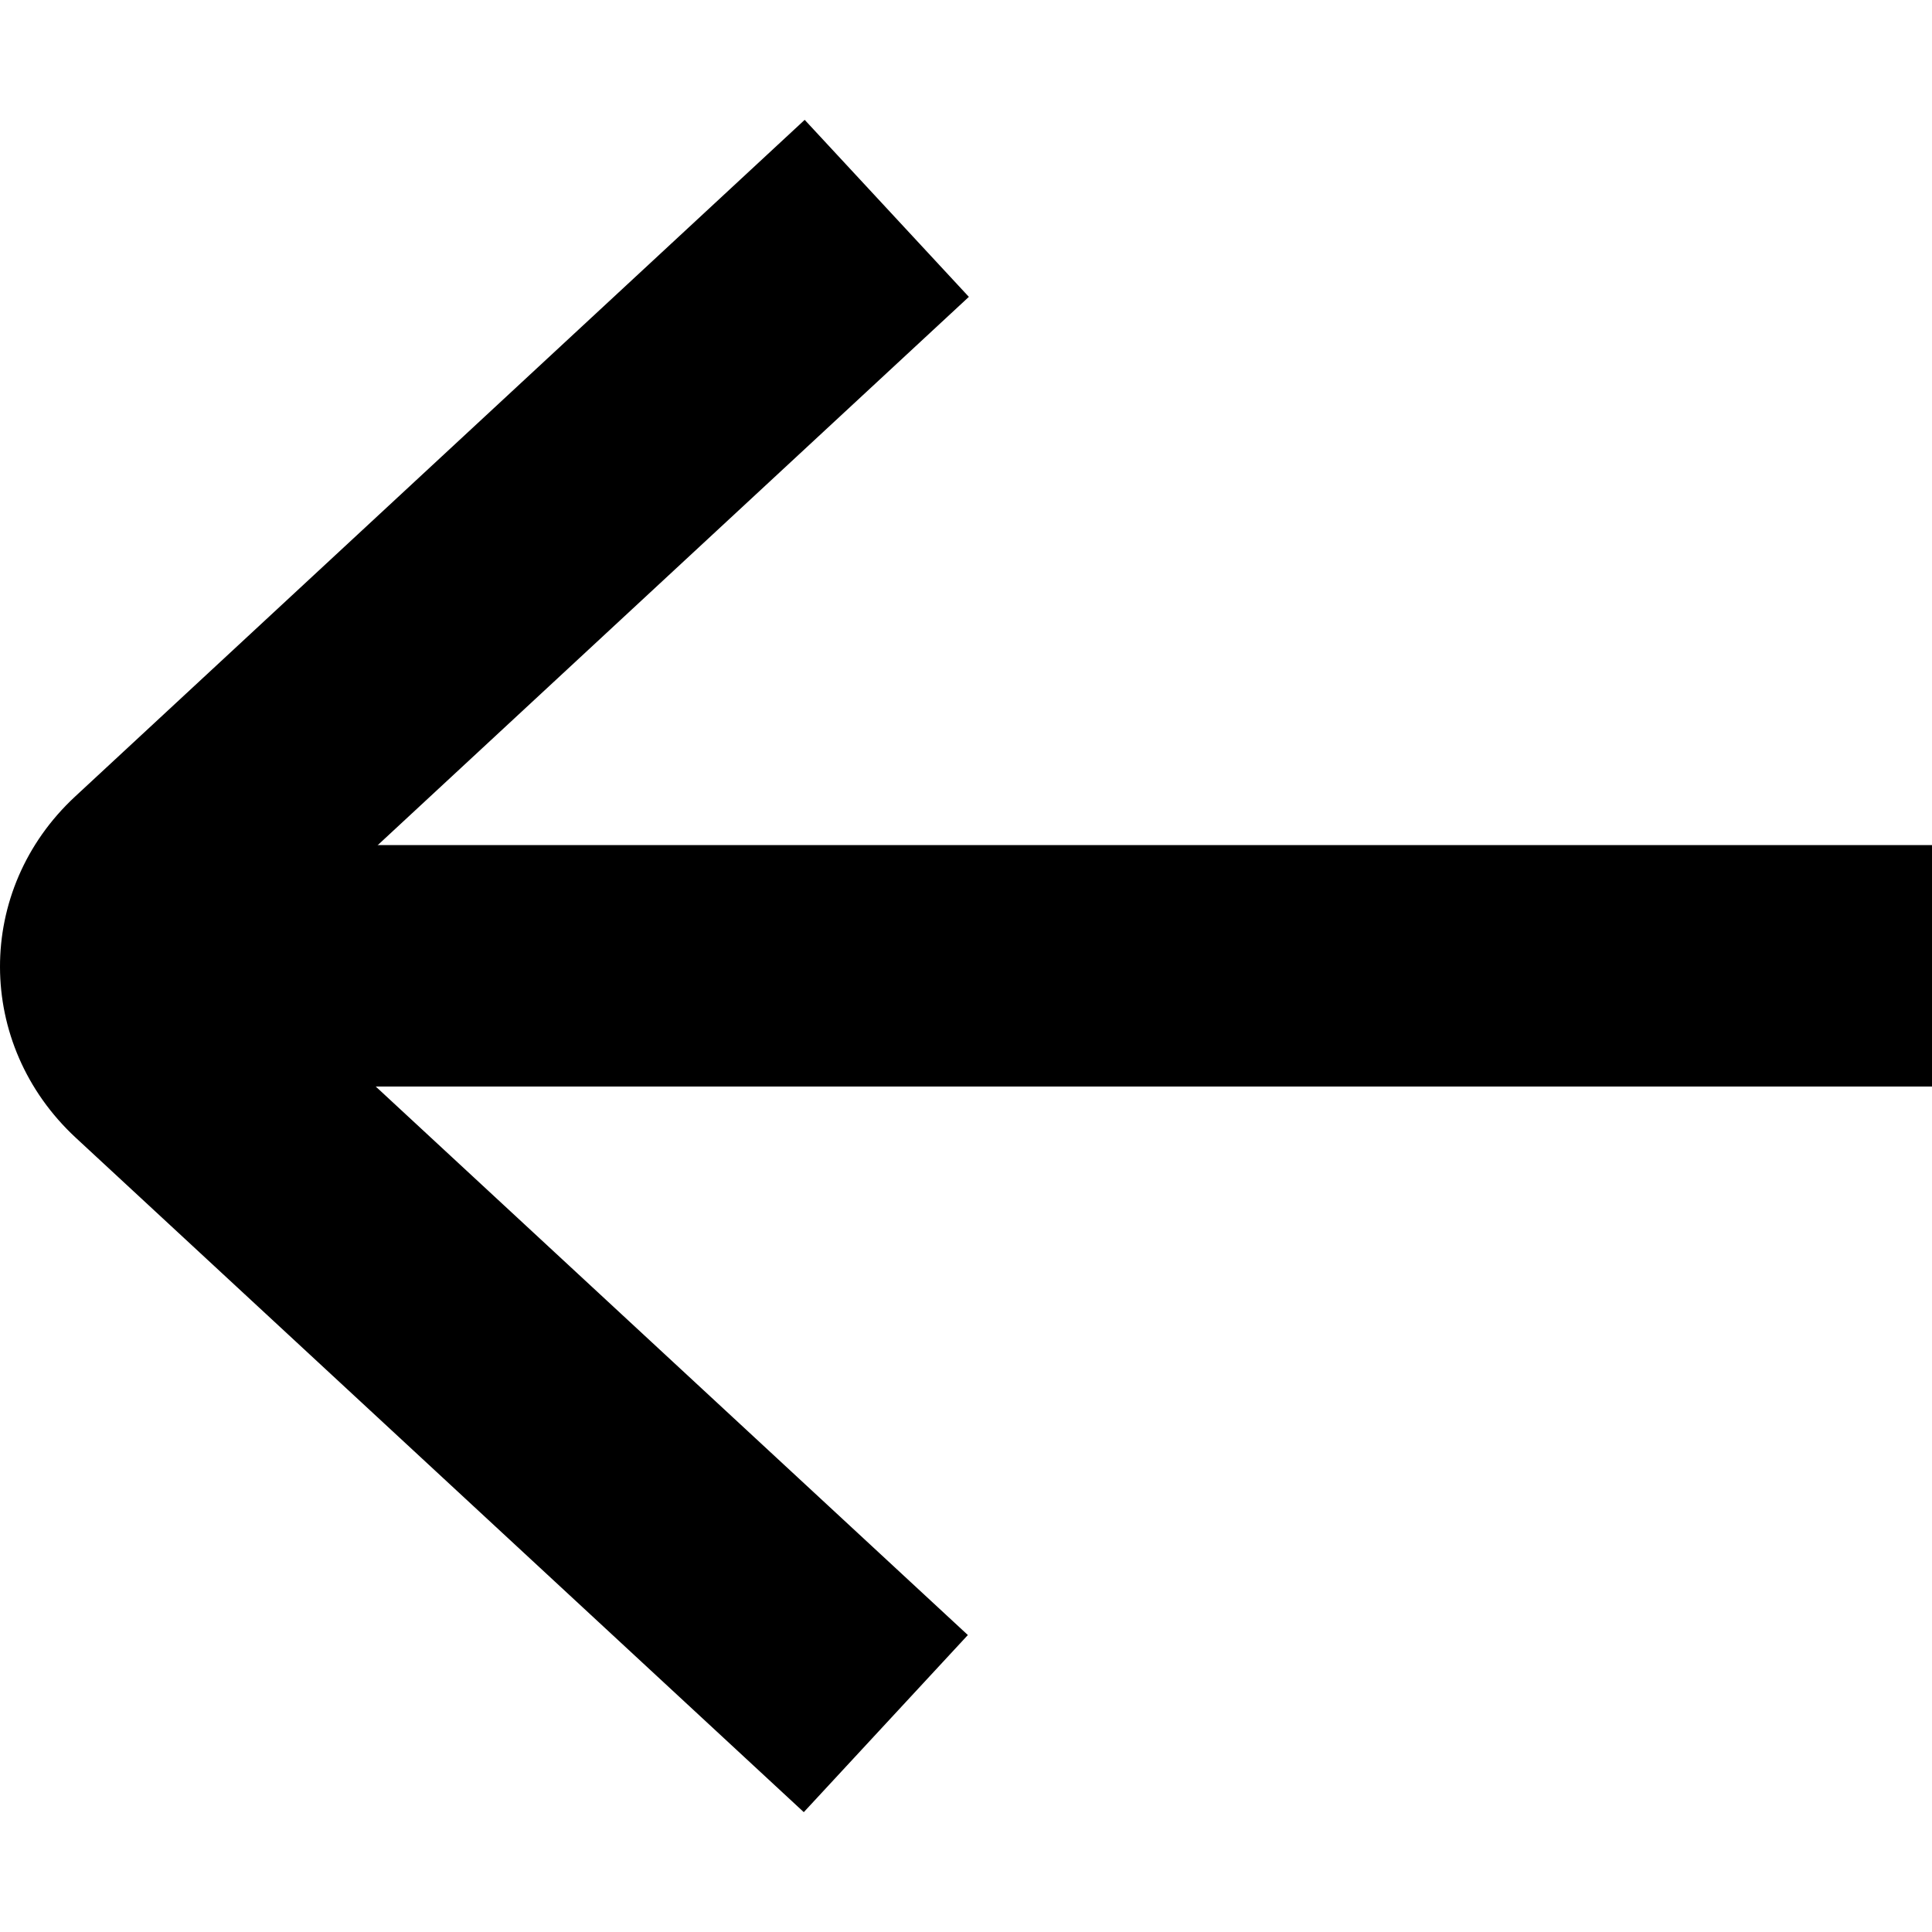
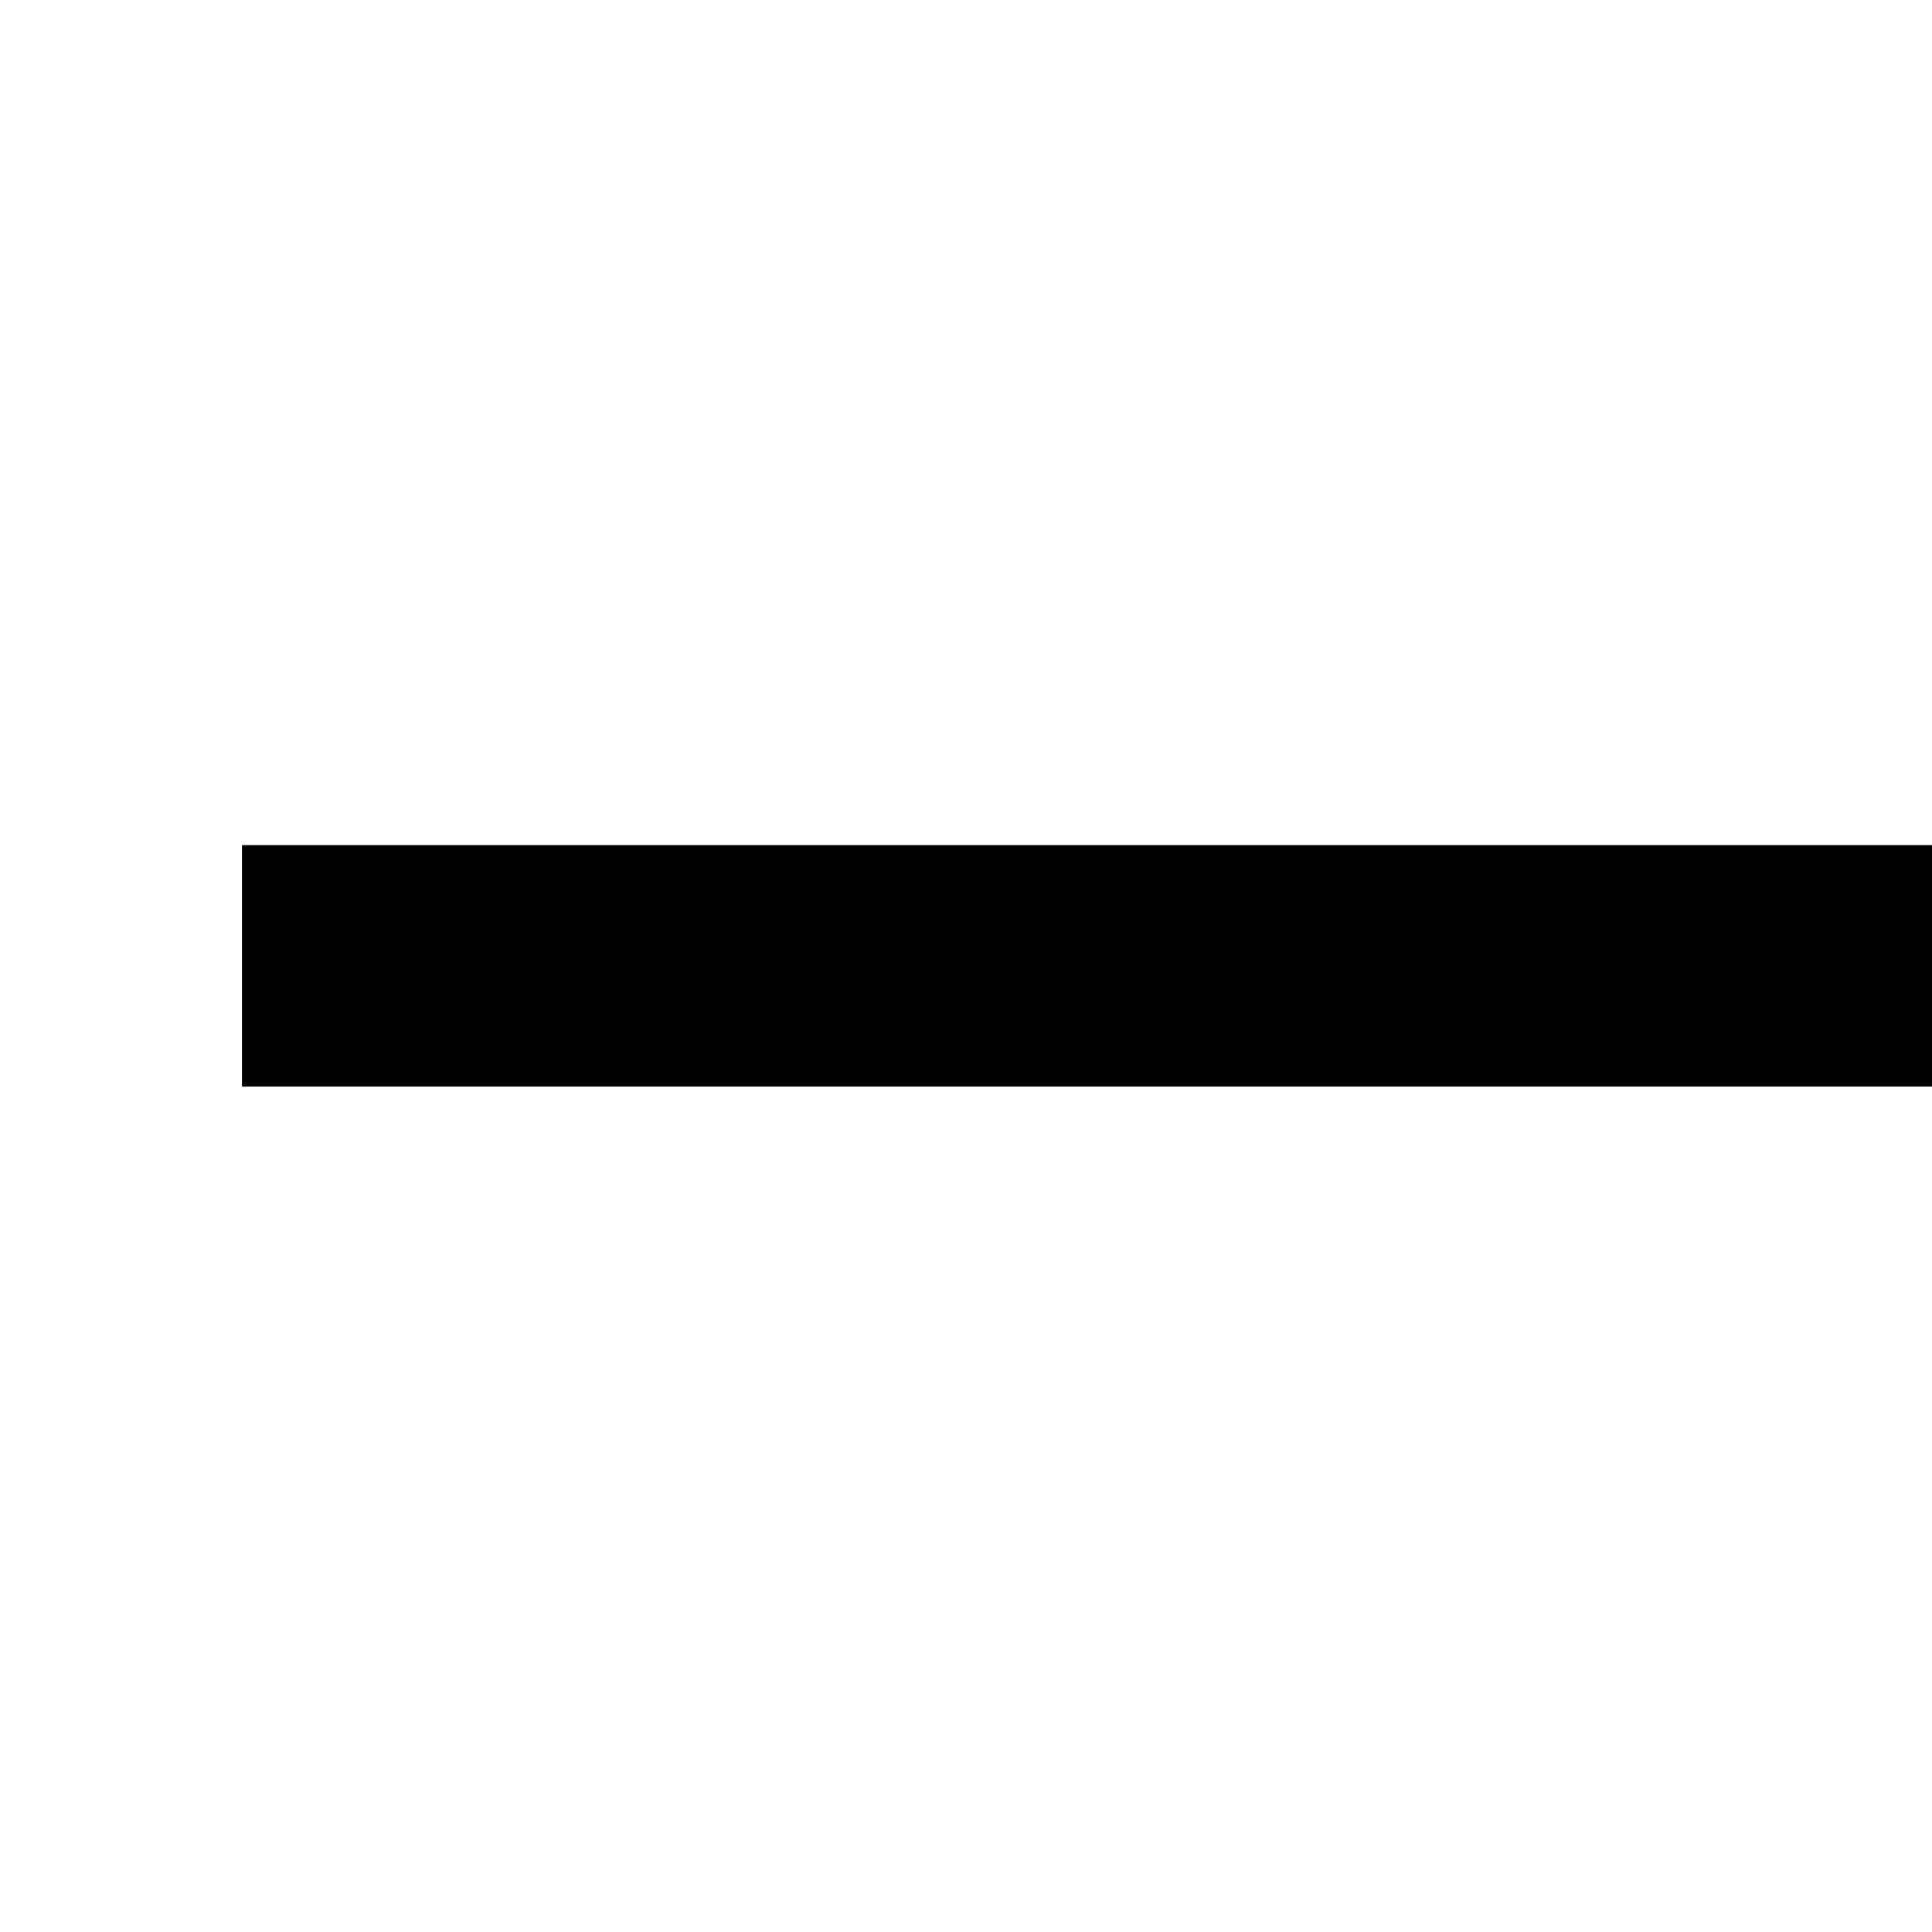
<svg xmlns="http://www.w3.org/2000/svg" version="1.1" id="Capa_1" x="0px" y="0px" viewBox="0 0 341.435 341.435" style="enable-background:new 0 0 341.435 341.435;" xml:space="preserve">
  <g>
    <g>
-       <path d="M171.224,52.463L142.21,21.181L13.284,140.759c-17.764,16.476-17.702,43.813,0.129,60.331l128.638,119.164l28.995-31.3    L43.568,170.864L171.224,52.463z" />
-     </g>
+       </g>
  </g>
  <g>
    <g>
      <rect x="42.768" y="149.35" width="298.667" height="42.667" />
    </g>
  </g>
  <g>
</g>
  <g>
</g>
  <g>
</g>
  <g>
</g>
  <g>
</g>
  <g>
</g>
  <g>
</g>
  <g>
</g>
  <g>
</g>
  <g>
</g>
  <g>
</g>
  <g>
</g>
  <g>
</g>
  <g>
</g>
  <g>
</g>
</svg>